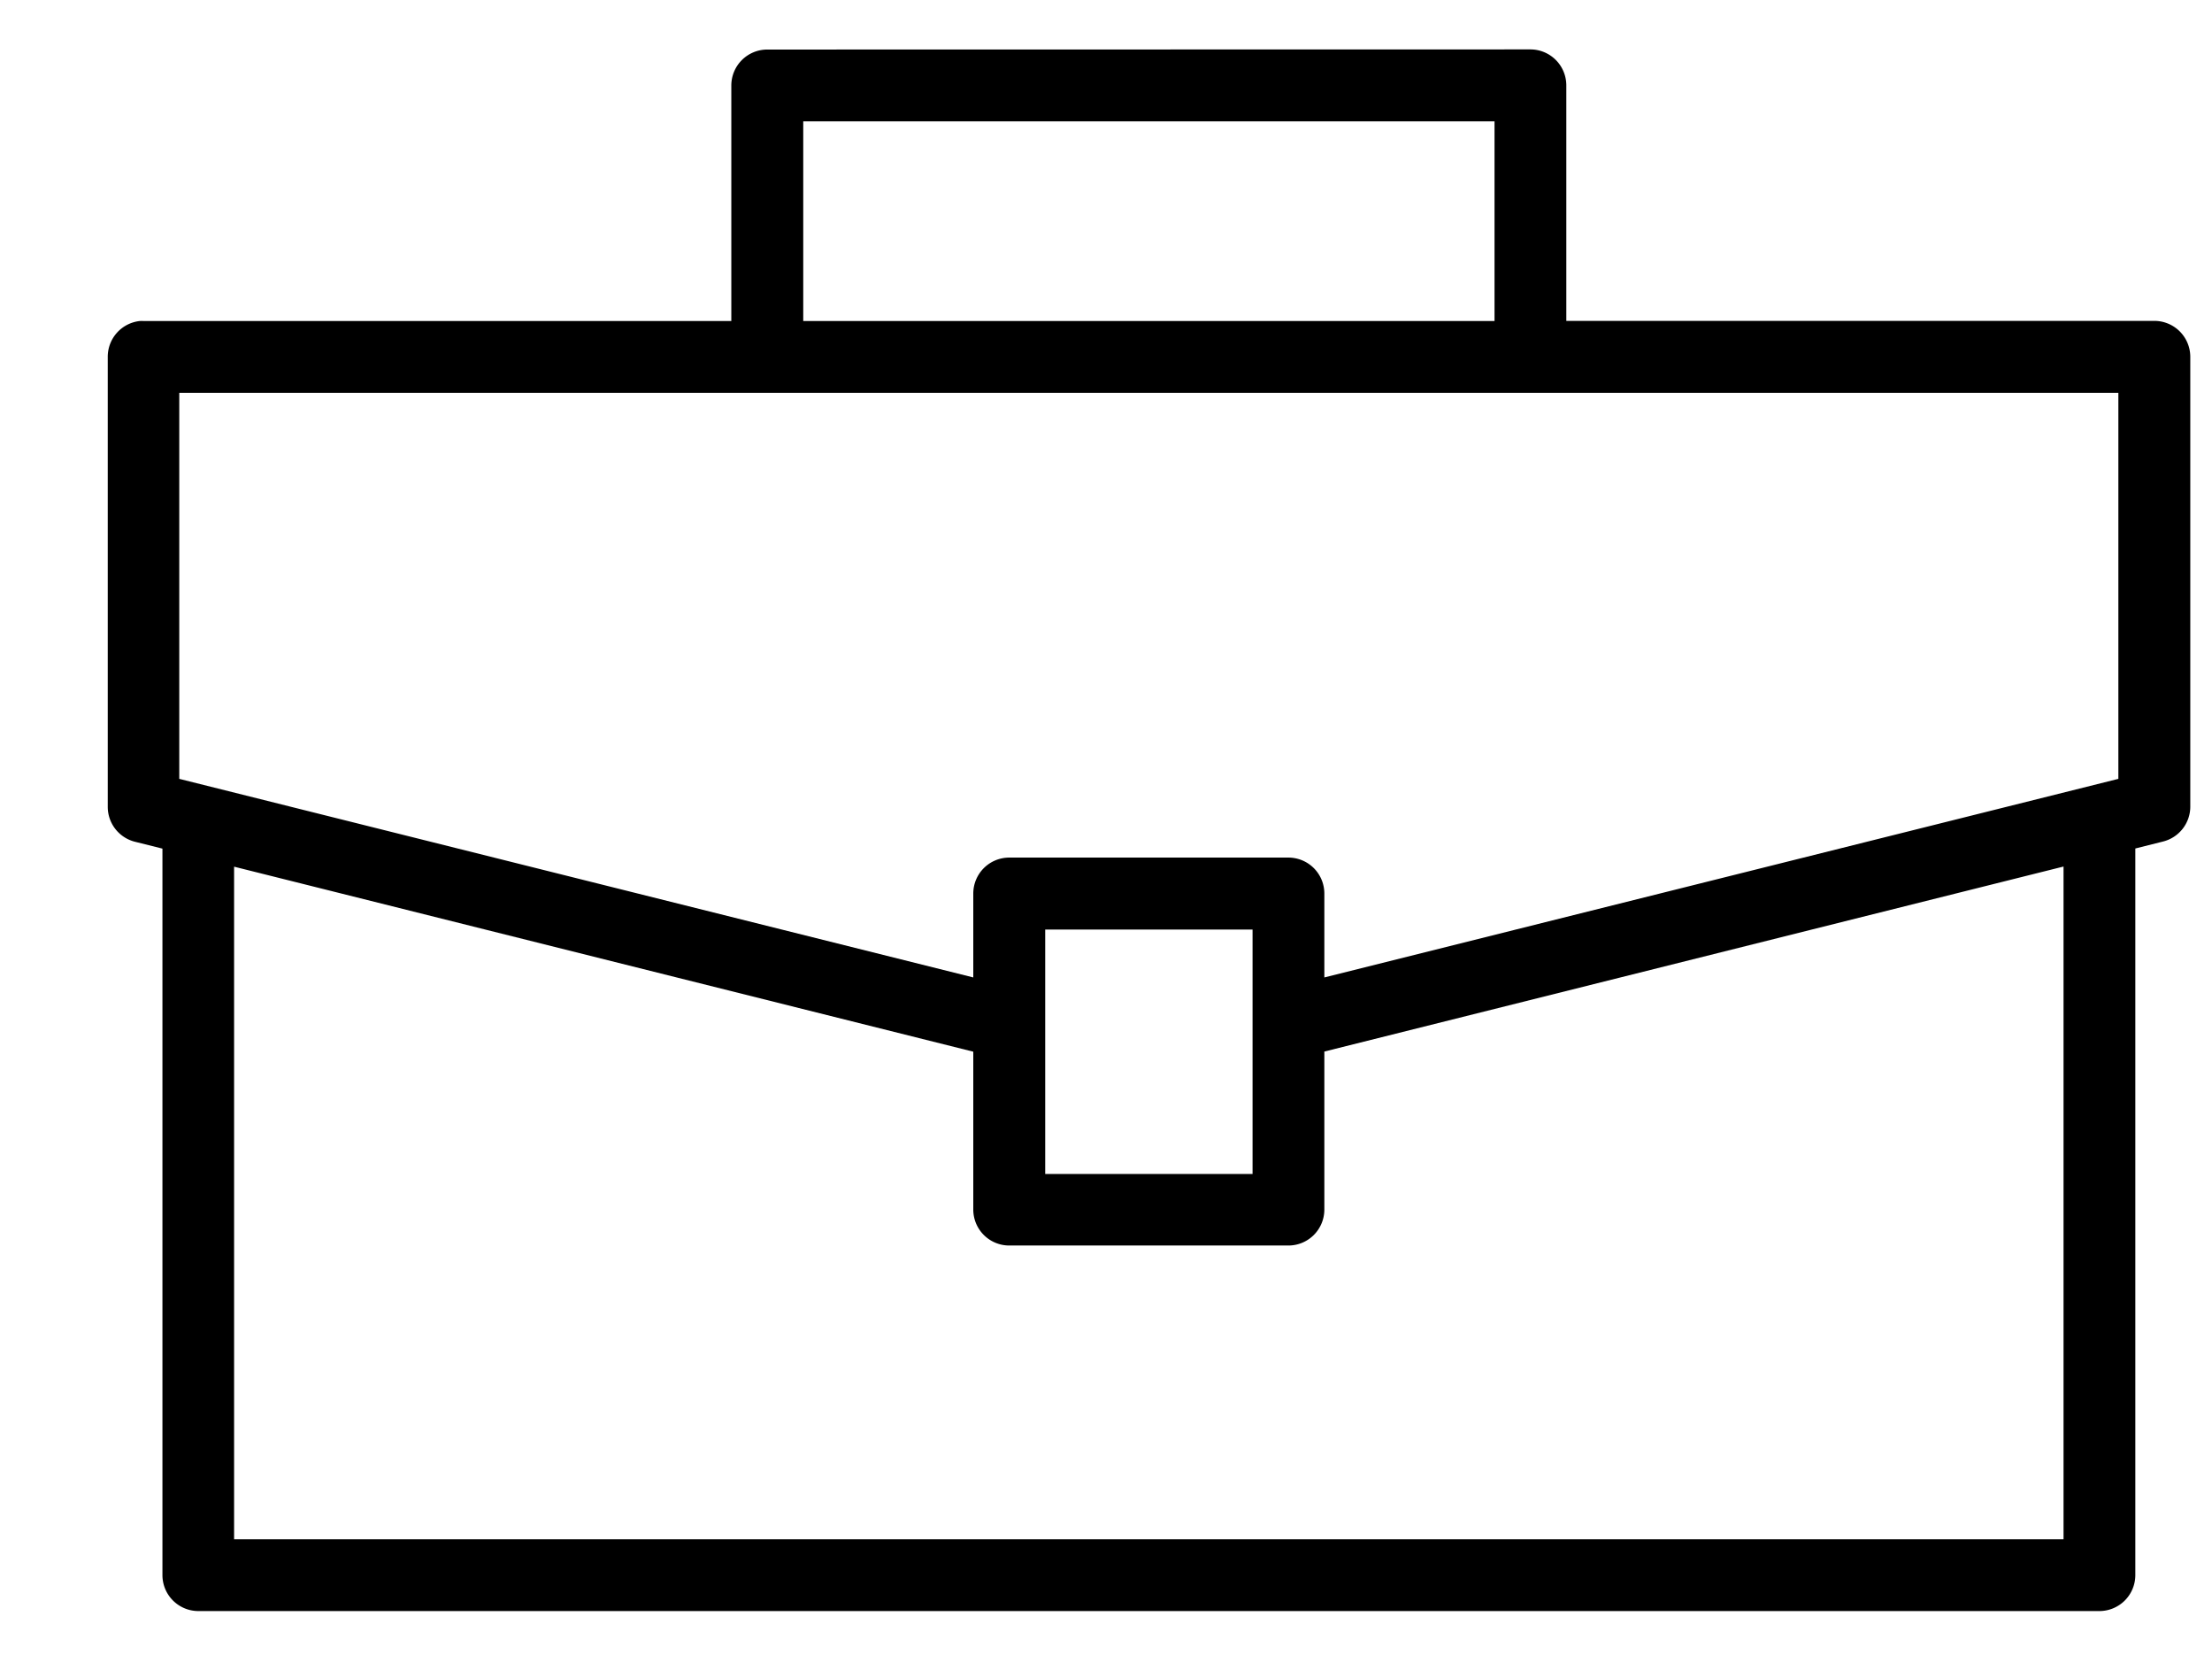
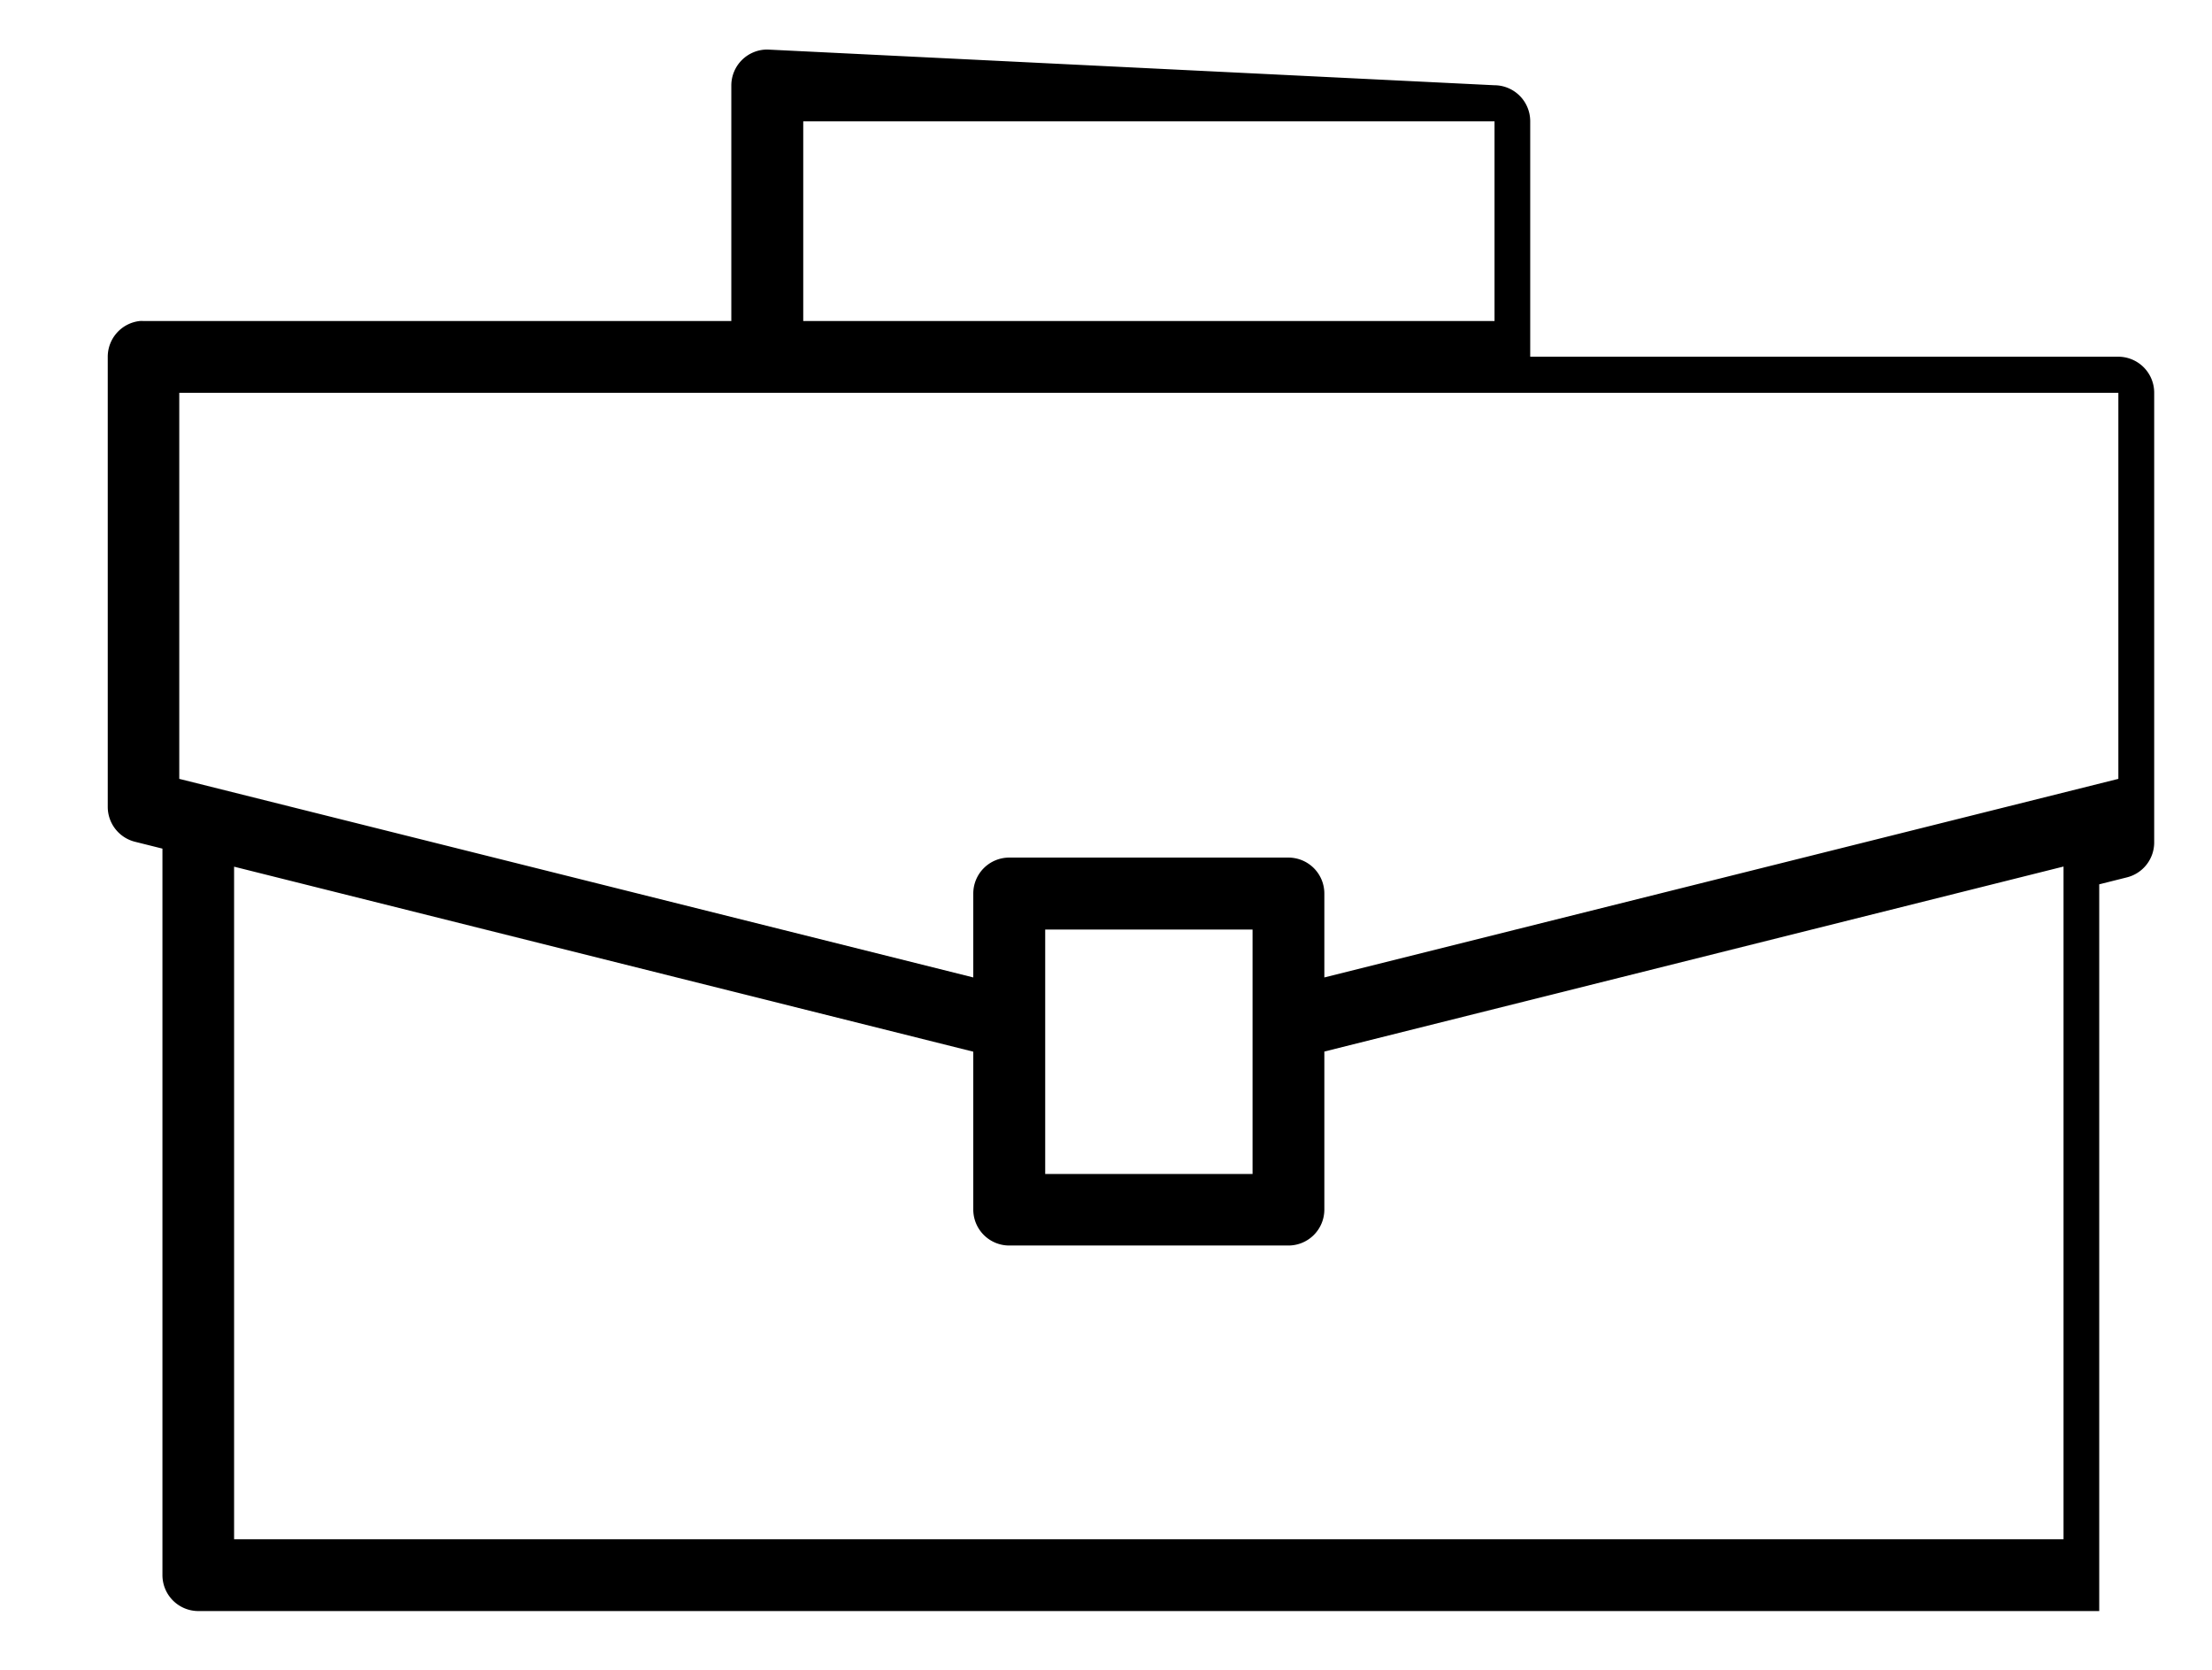
<svg xmlns="http://www.w3.org/2000/svg" viewBox="0 0 16.3 12.3" version="1.1" x="0px" y="0px">
  <g transform="translate(0,4)">
-     <path style="color:#FFFFFF;" d="m 5.655,-3.635 a 0.265,0.265 0 0 0 -0.266,0.264 v 1.736 H 1.057 a 0.265,0.265 0 0 0 -0.027,0 0.265,0.265 0 0 0 -0.236,0.264 v 3.316 a 0.265,0.265 0 0 0 0.199,0.256 l 0.204,0.051 v 5.353 a 0.265,0.265 0 0 0 0.266,0.264 H 15.469 a 0.265,0.265 0 0 0 0.266,-0.264 v -5.354 l 0.203,-0.051 a 0.265,0.265 0 0 0 0.202,-0.256 v -3.316 a 0.265,0.265 0 0 0 -0.266,-0.264 h -4.332 v -1.736 a 0.265,0.265 0 0 0 -0.264,-0.264 z m 0.264,0.529 h 5.094 v 1.471 H 5.919 Z m -4.598,2 h 4.334 5.623 4.332 v 2.844 L 9.759,3.201 V 2.584 A 0.265,0.265 0 0 0 9.495,2.318 H 7.436 a 0.265,0.265 0 0 0 -0.264,0.266 v 0.617 L 1.321,1.738 Z M 15.206,2.384 v 4.956 H 1.725 v -4.955 l 5.447,1.363 v 1.165 A 0.265,0.265 0 0 0 7.436,5.176 h 2.059 a 0.265,0.265 0 0 0 0.264,-0.264 v -1.165 z m -7.504,0.464 h 1.528 v 1.801 h -1.528 z" />
+     <path style="color:#FFFFFF;" d="m 5.655,-3.635 a 0.265,0.265 0 0 0 -0.266,0.264 v 1.736 H 1.057 a 0.265,0.265 0 0 0 -0.027,0 0.265,0.265 0 0 0 -0.236,0.264 v 3.316 a 0.265,0.265 0 0 0 0.199,0.256 l 0.204,0.051 v 5.353 a 0.265,0.265 0 0 0 0.266,0.264 H 15.469 v -5.354 l 0.203,-0.051 a 0.265,0.265 0 0 0 0.202,-0.256 v -3.316 a 0.265,0.265 0 0 0 -0.266,-0.264 h -4.332 v -1.736 a 0.265,0.265 0 0 0 -0.264,-0.264 z m 0.264,0.529 h 5.094 v 1.471 H 5.919 Z m -4.598,2 h 4.334 5.623 4.332 v 2.844 L 9.759,3.201 V 2.584 A 0.265,0.265 0 0 0 9.495,2.318 H 7.436 a 0.265,0.265 0 0 0 -0.264,0.266 v 0.617 L 1.321,1.738 Z M 15.206,2.384 v 4.956 H 1.725 v -4.955 l 5.447,1.363 v 1.165 A 0.265,0.265 0 0 0 7.436,5.176 h 2.059 a 0.265,0.265 0 0 0 0.264,-0.264 v -1.165 z m -7.504,0.464 h 1.528 v 1.801 h -1.528 z" />
  </g>
</svg>